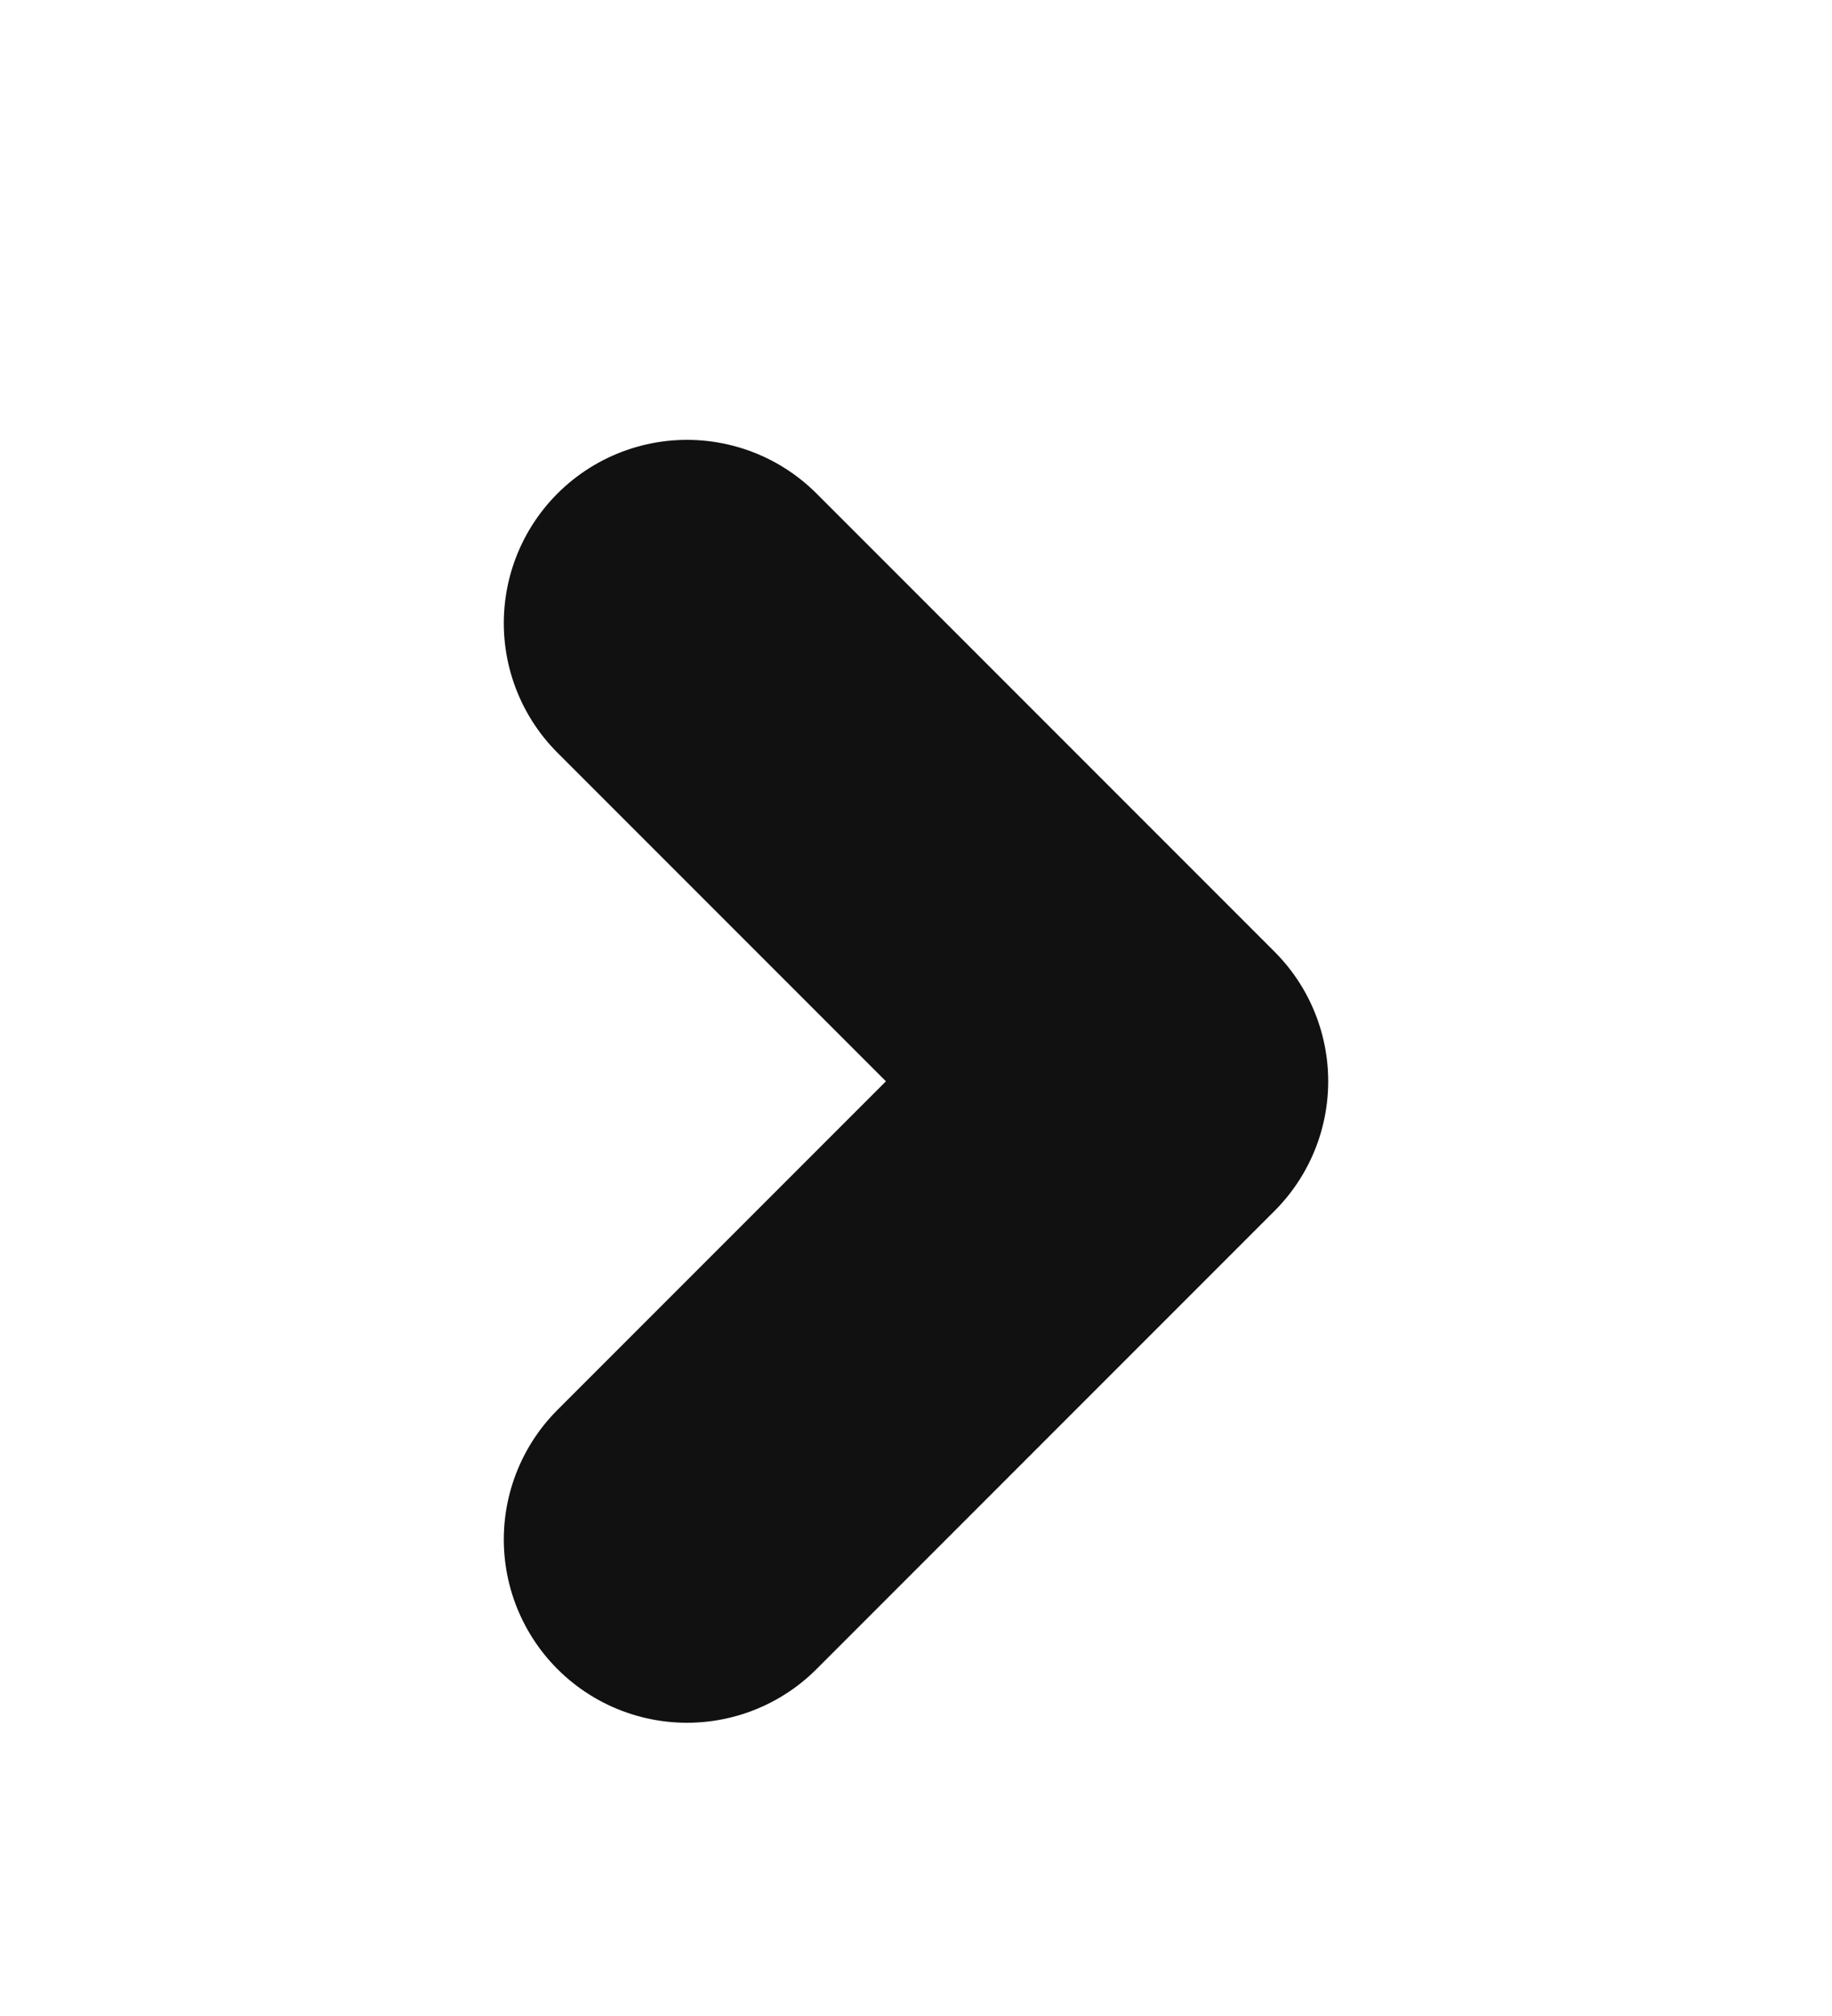
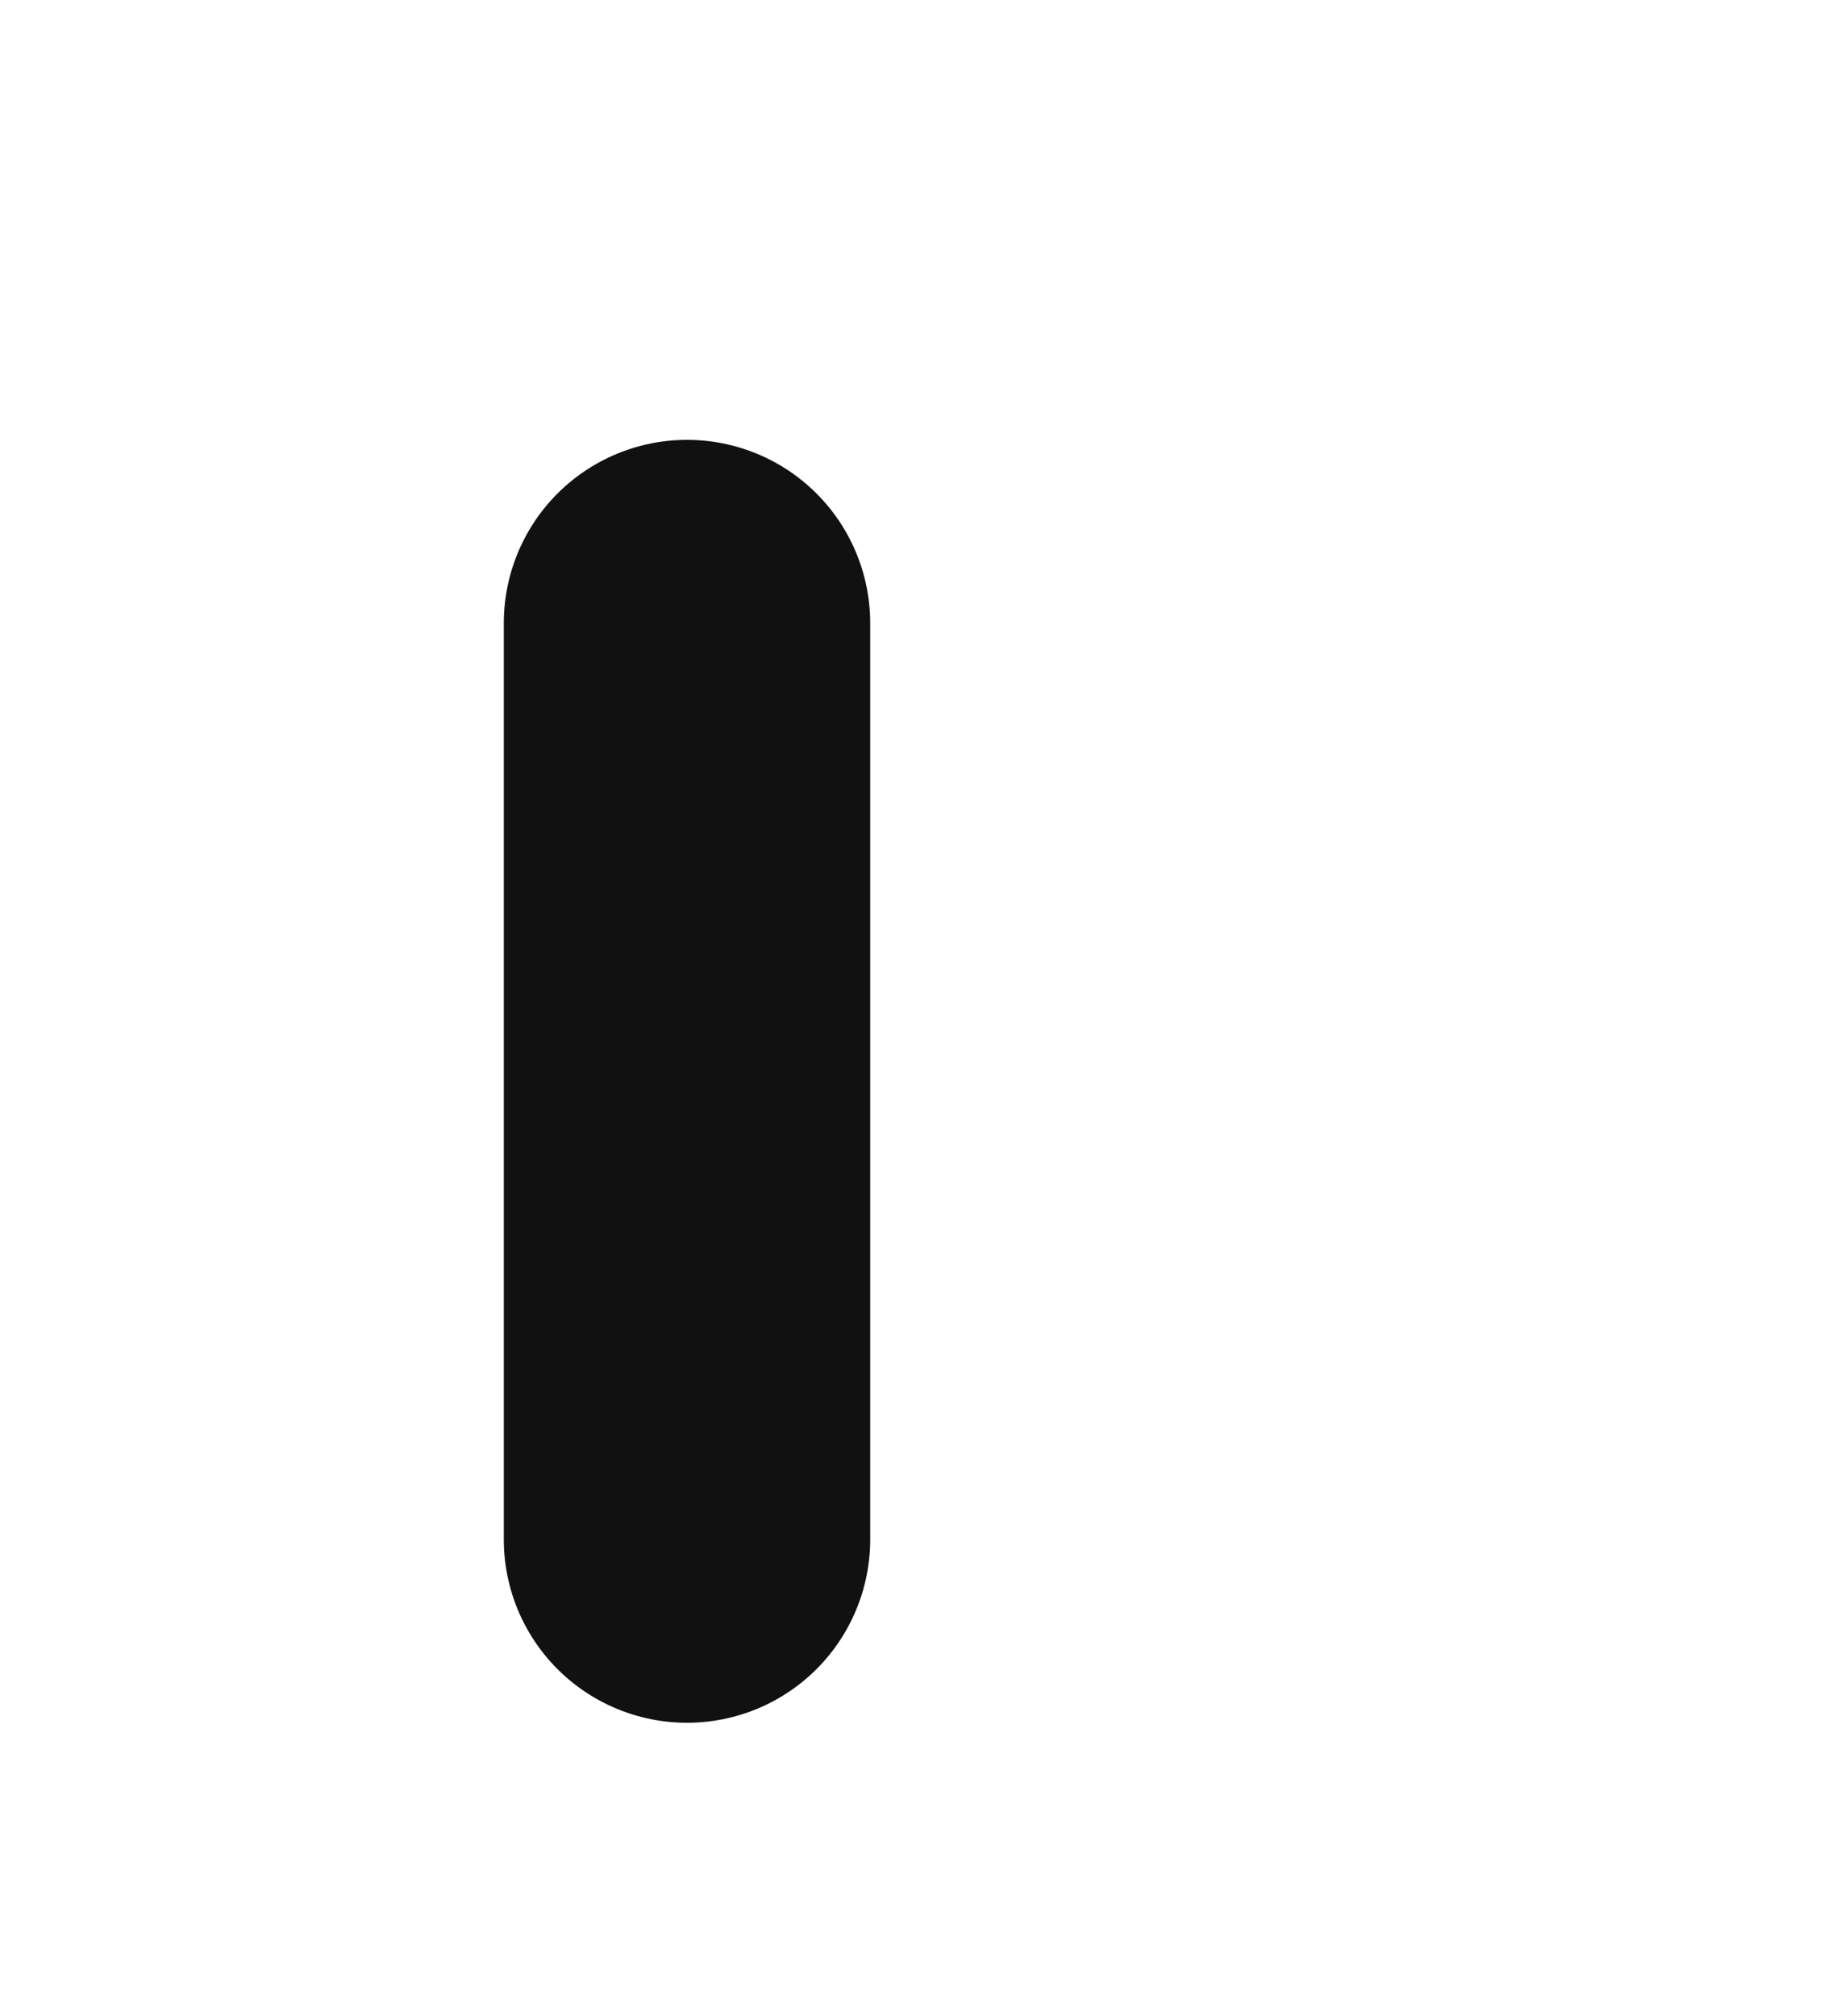
<svg xmlns="http://www.w3.org/2000/svg" width="10" height="11" viewBox="0 0 10 11" fill="none">
  <g id="Icon_Base">
-     <path id="Icon" d="M3.75 8.4L6.25 5.9L3.75 3.4" stroke="#111111" stroke-width="2" stroke-linecap="round" stroke-linejoin="round" />
+     <path id="Icon" d="M3.75 8.4L3.75 3.4" stroke="#111111" stroke-width="2" stroke-linecap="round" stroke-linejoin="round" />
  </g>
</svg>